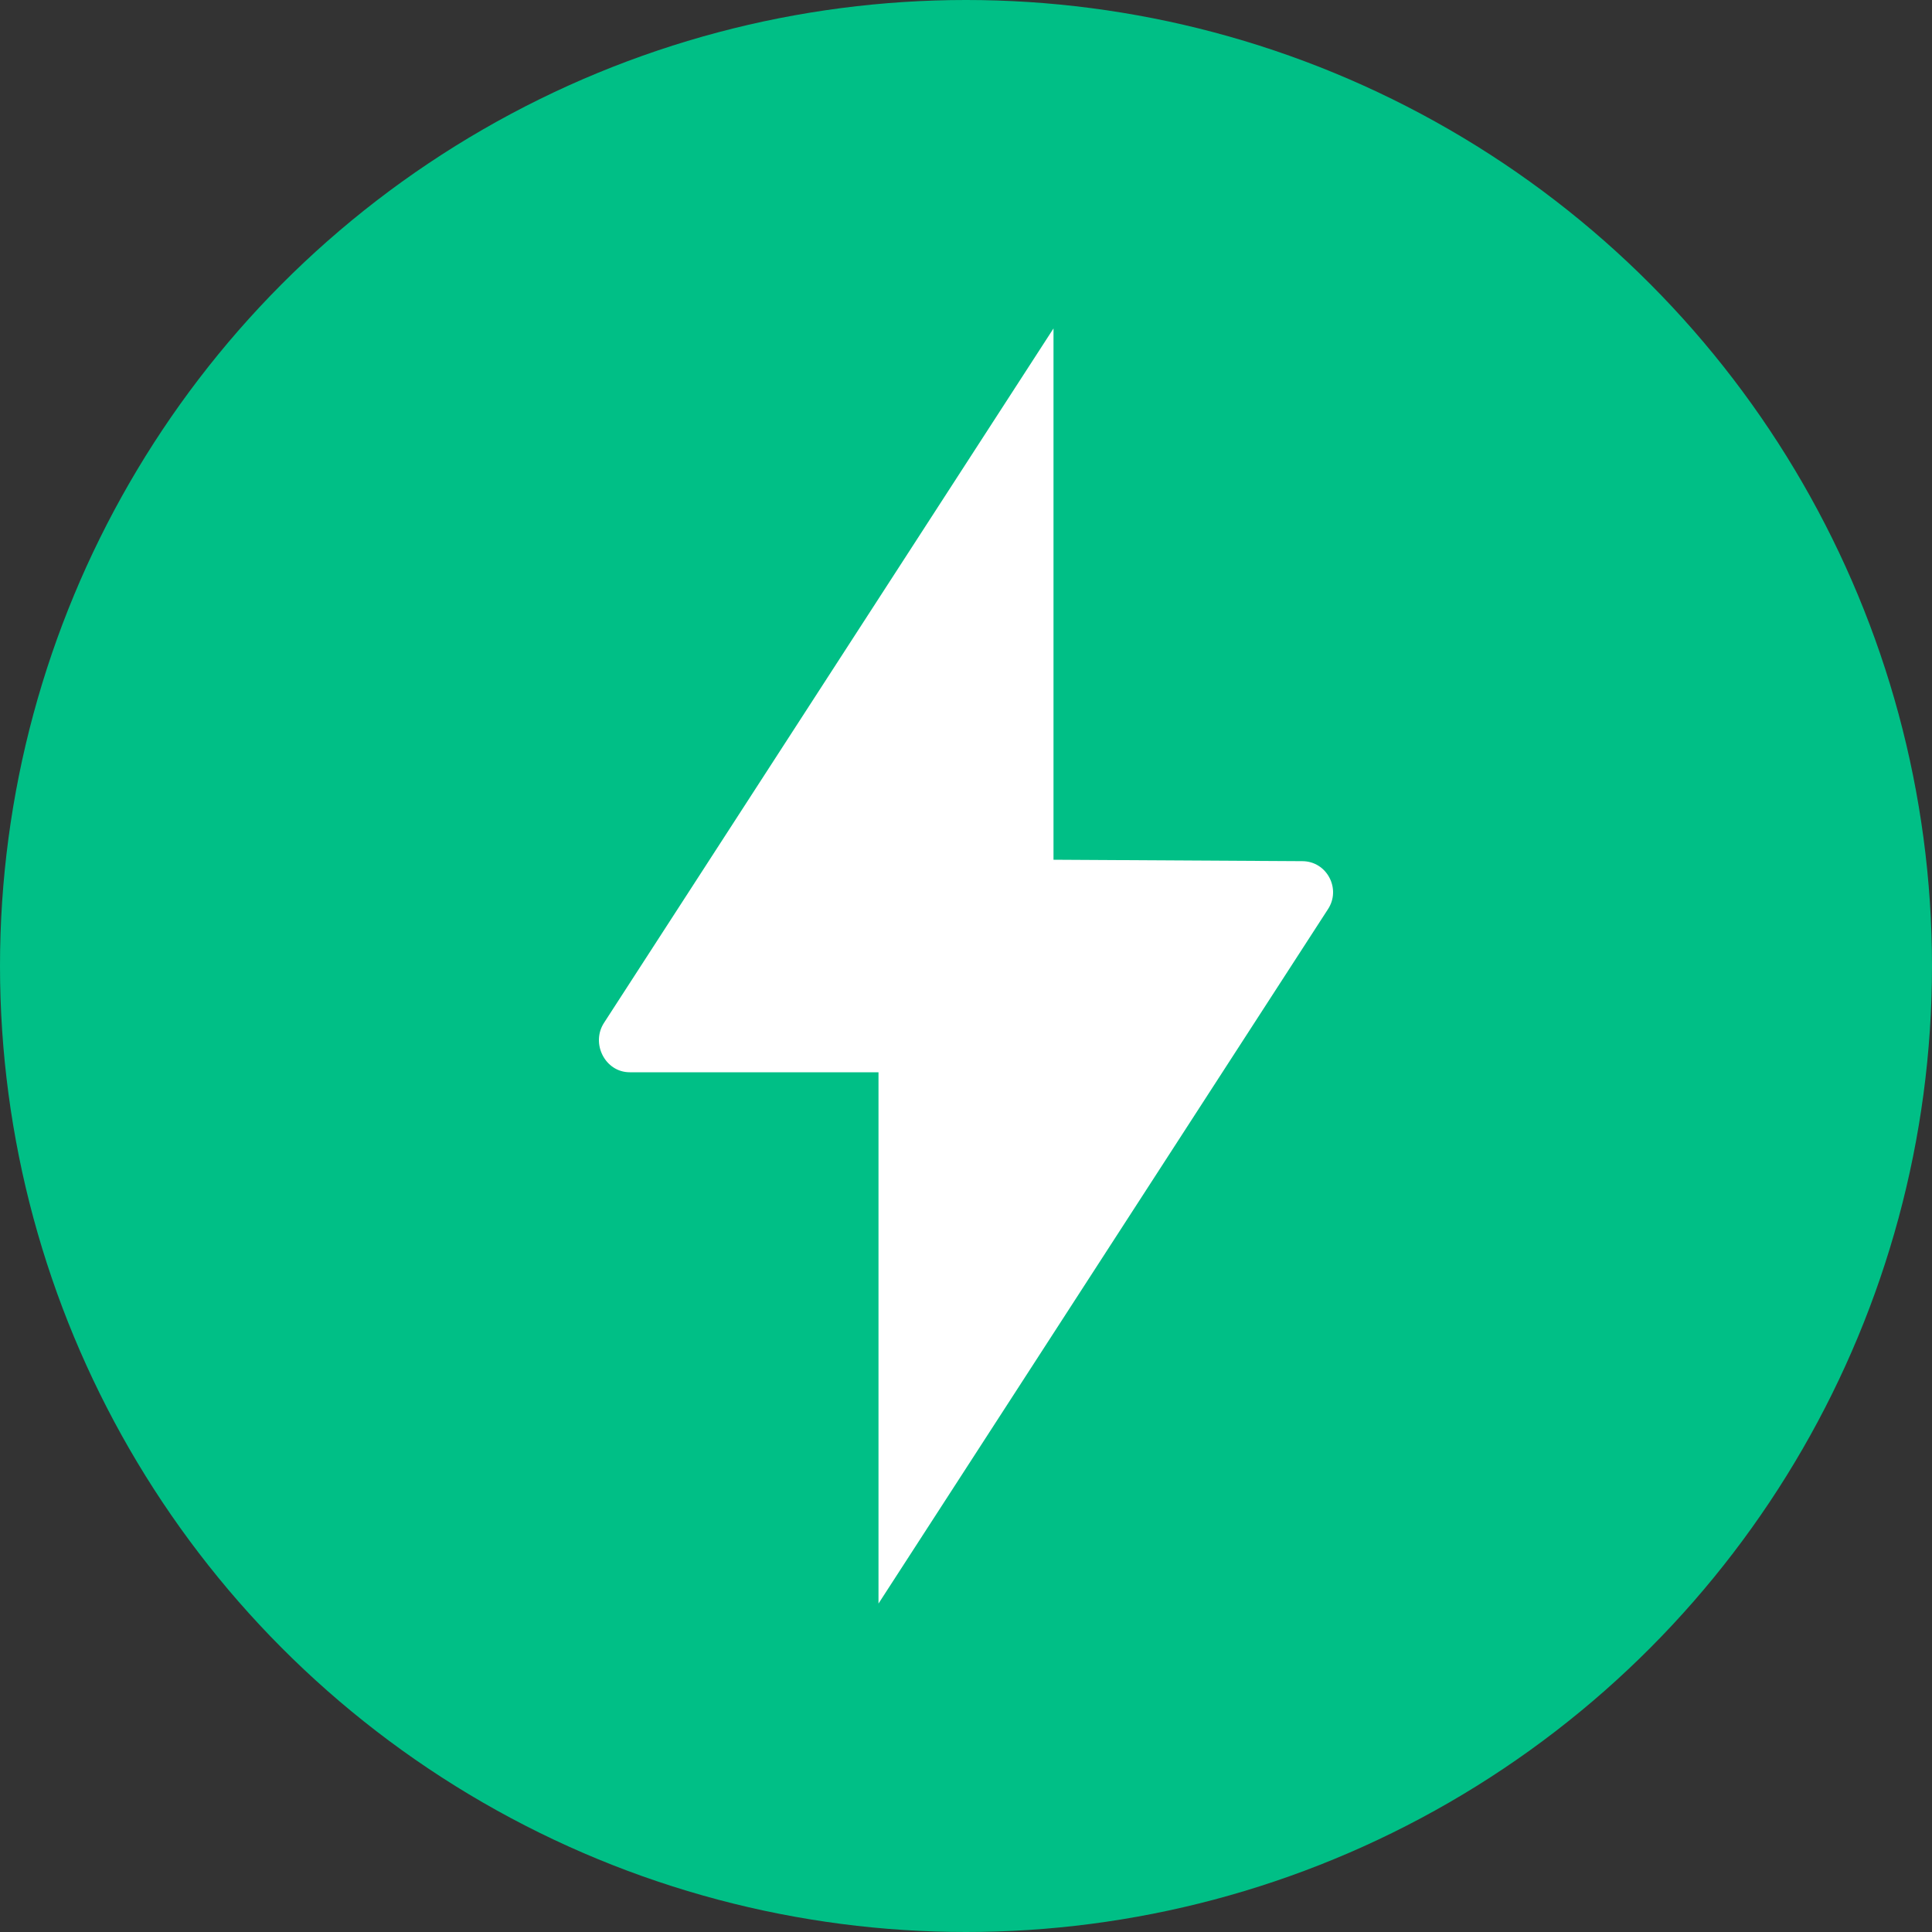
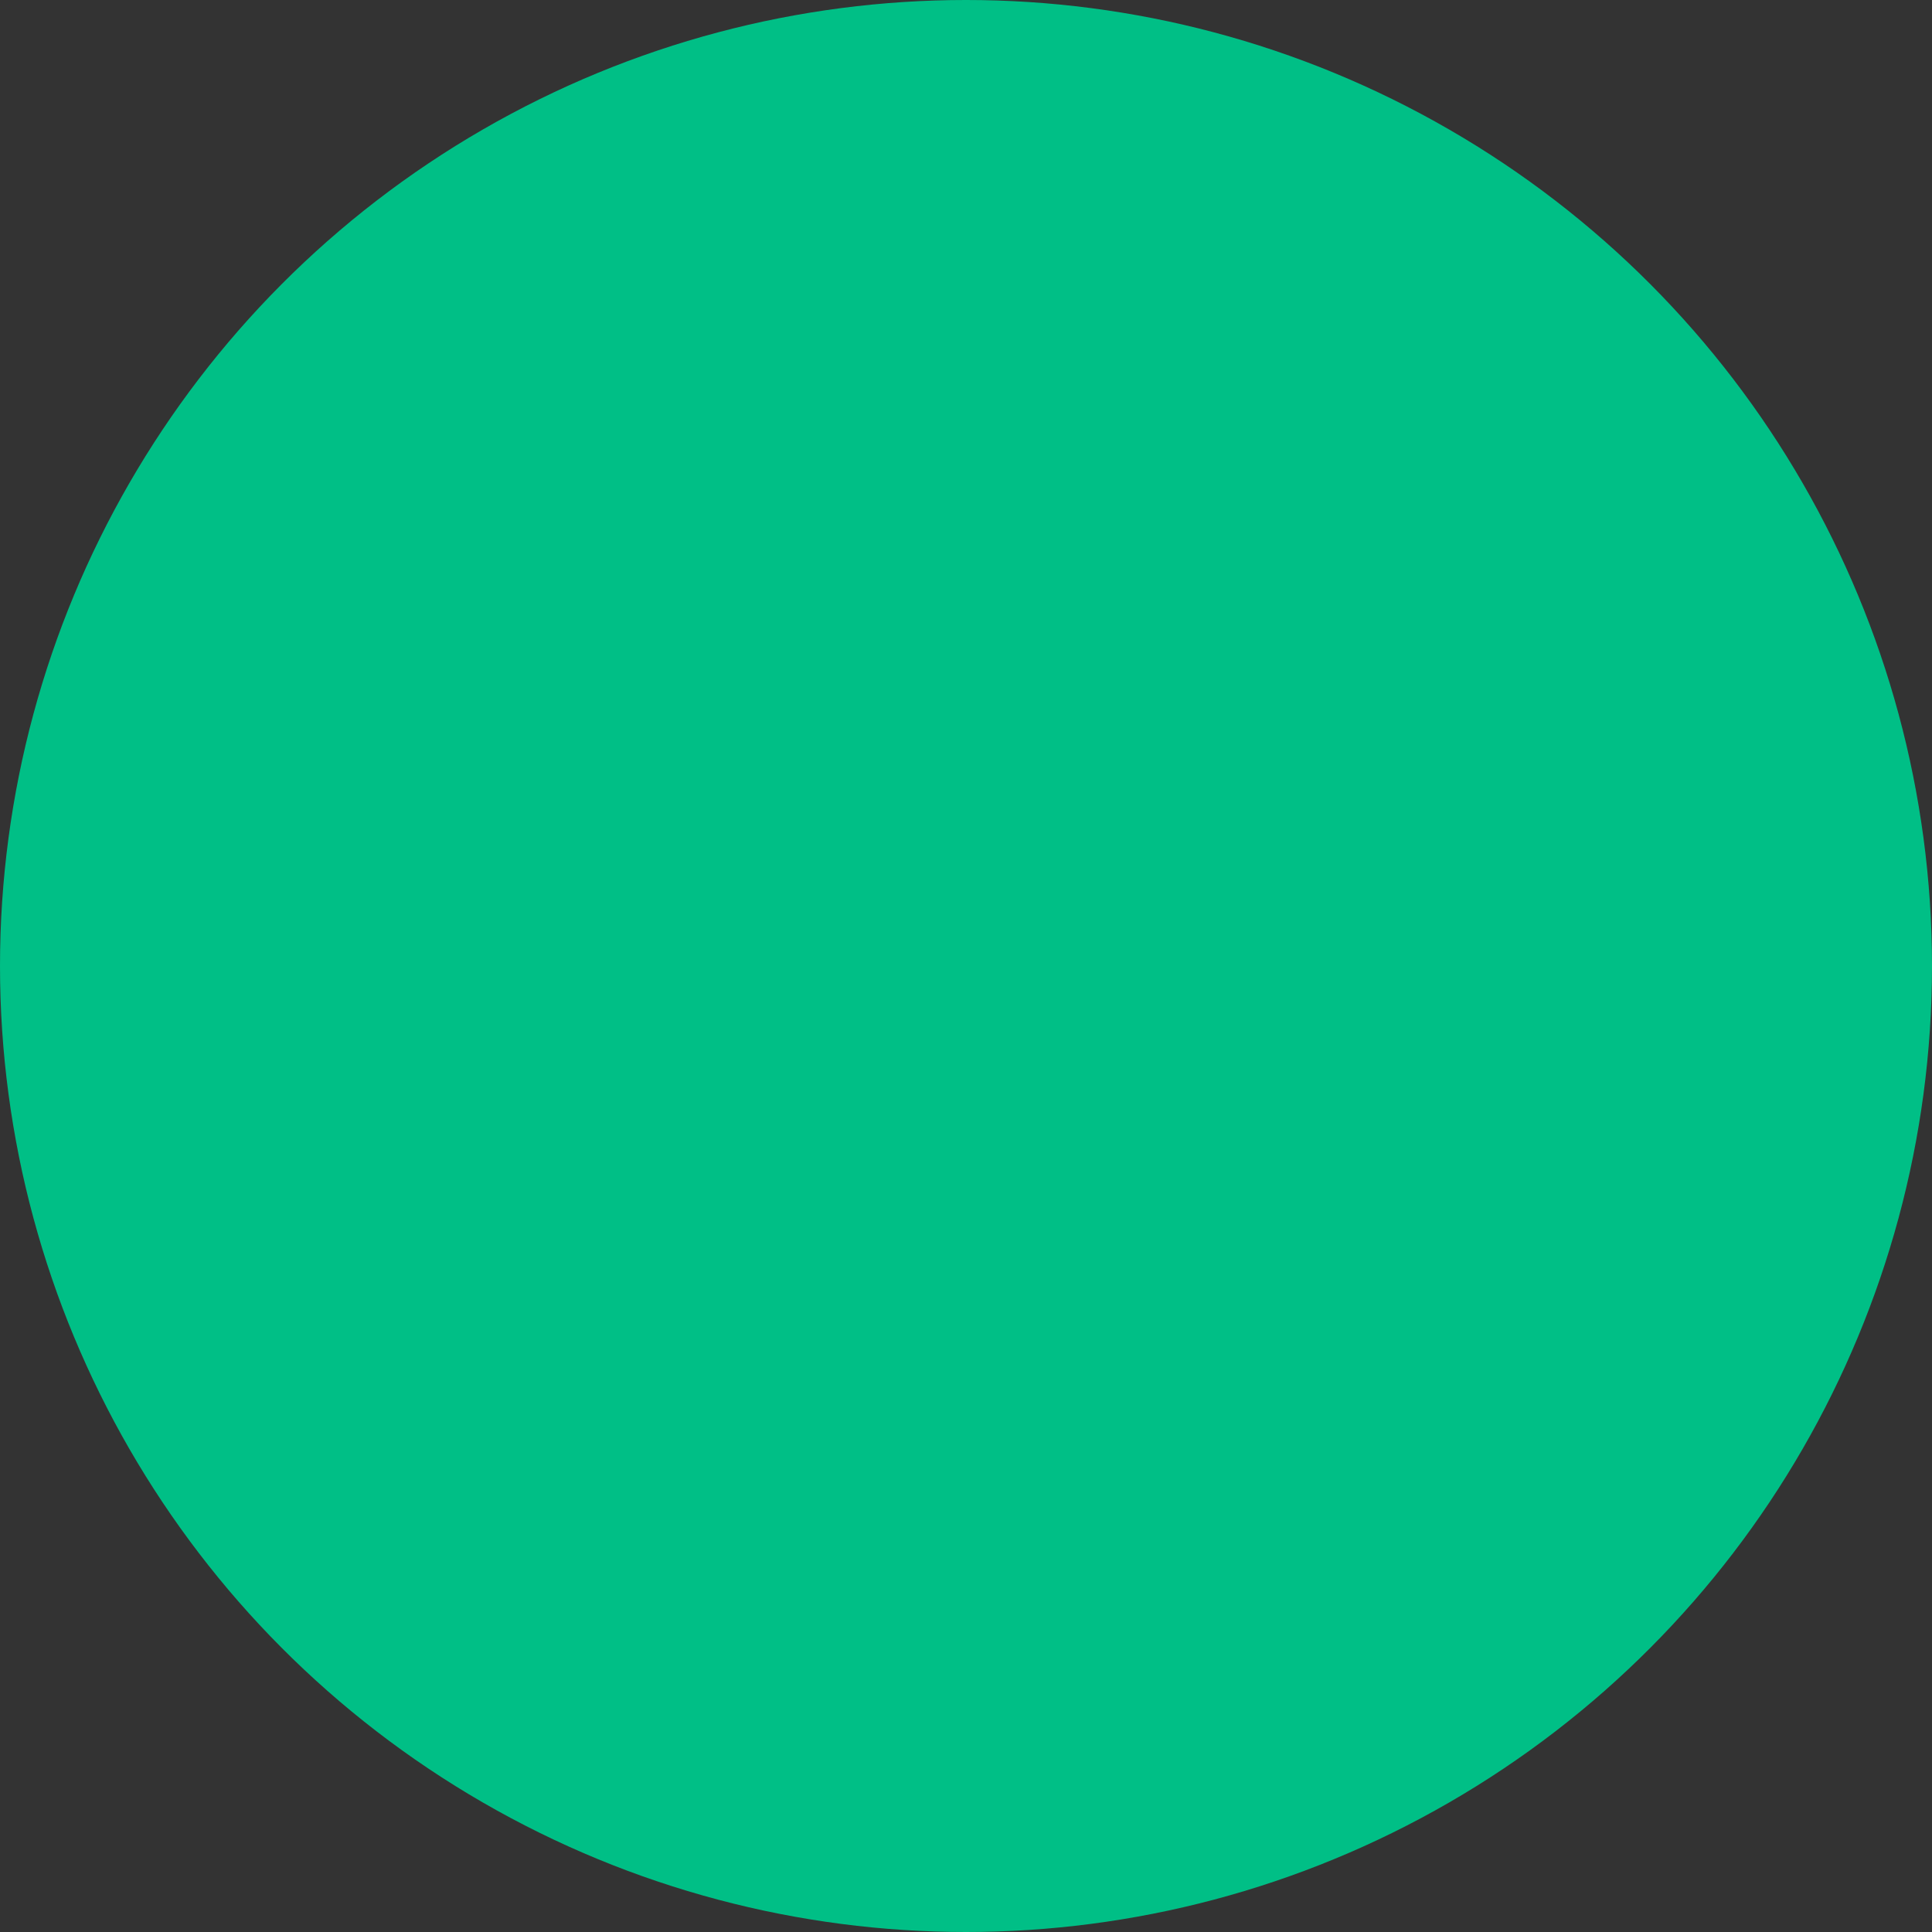
<svg xmlns="http://www.w3.org/2000/svg" width="100px" height="100px" viewBox="0 0 100 100">
  <rect x="0" y="0" width="100" height="100" fill="#333333" stroke="none" />
  <title>elektrisch-laden-logo</title>
  <desc>Created with Sketch.</desc>
  <g id="Wireframes" stroke="none" stroke-width="1" fill="none" fill-rule="evenodd">
    <g id="elektrisch-laden-logo">
      <circle id="Oval" fill="#00BF86" cx="50" cy="50" r="50" />
-       <path d="M44.574,32.595 L44.5,45.471 L17,45.471 L52.926,68.726 C54,69.437 55.5,68.682 55.5,67.405 L55.5,54.529 L83,54.529 L47.074,31.274 C46.015,30.563 44.574,31.318 44.574,32.595" id="Fill-22" fill="#FFFFFF" transform="translate(50, 50) rotate(90) translate(-50, -50) " />
    </g>
  </g>
</svg>